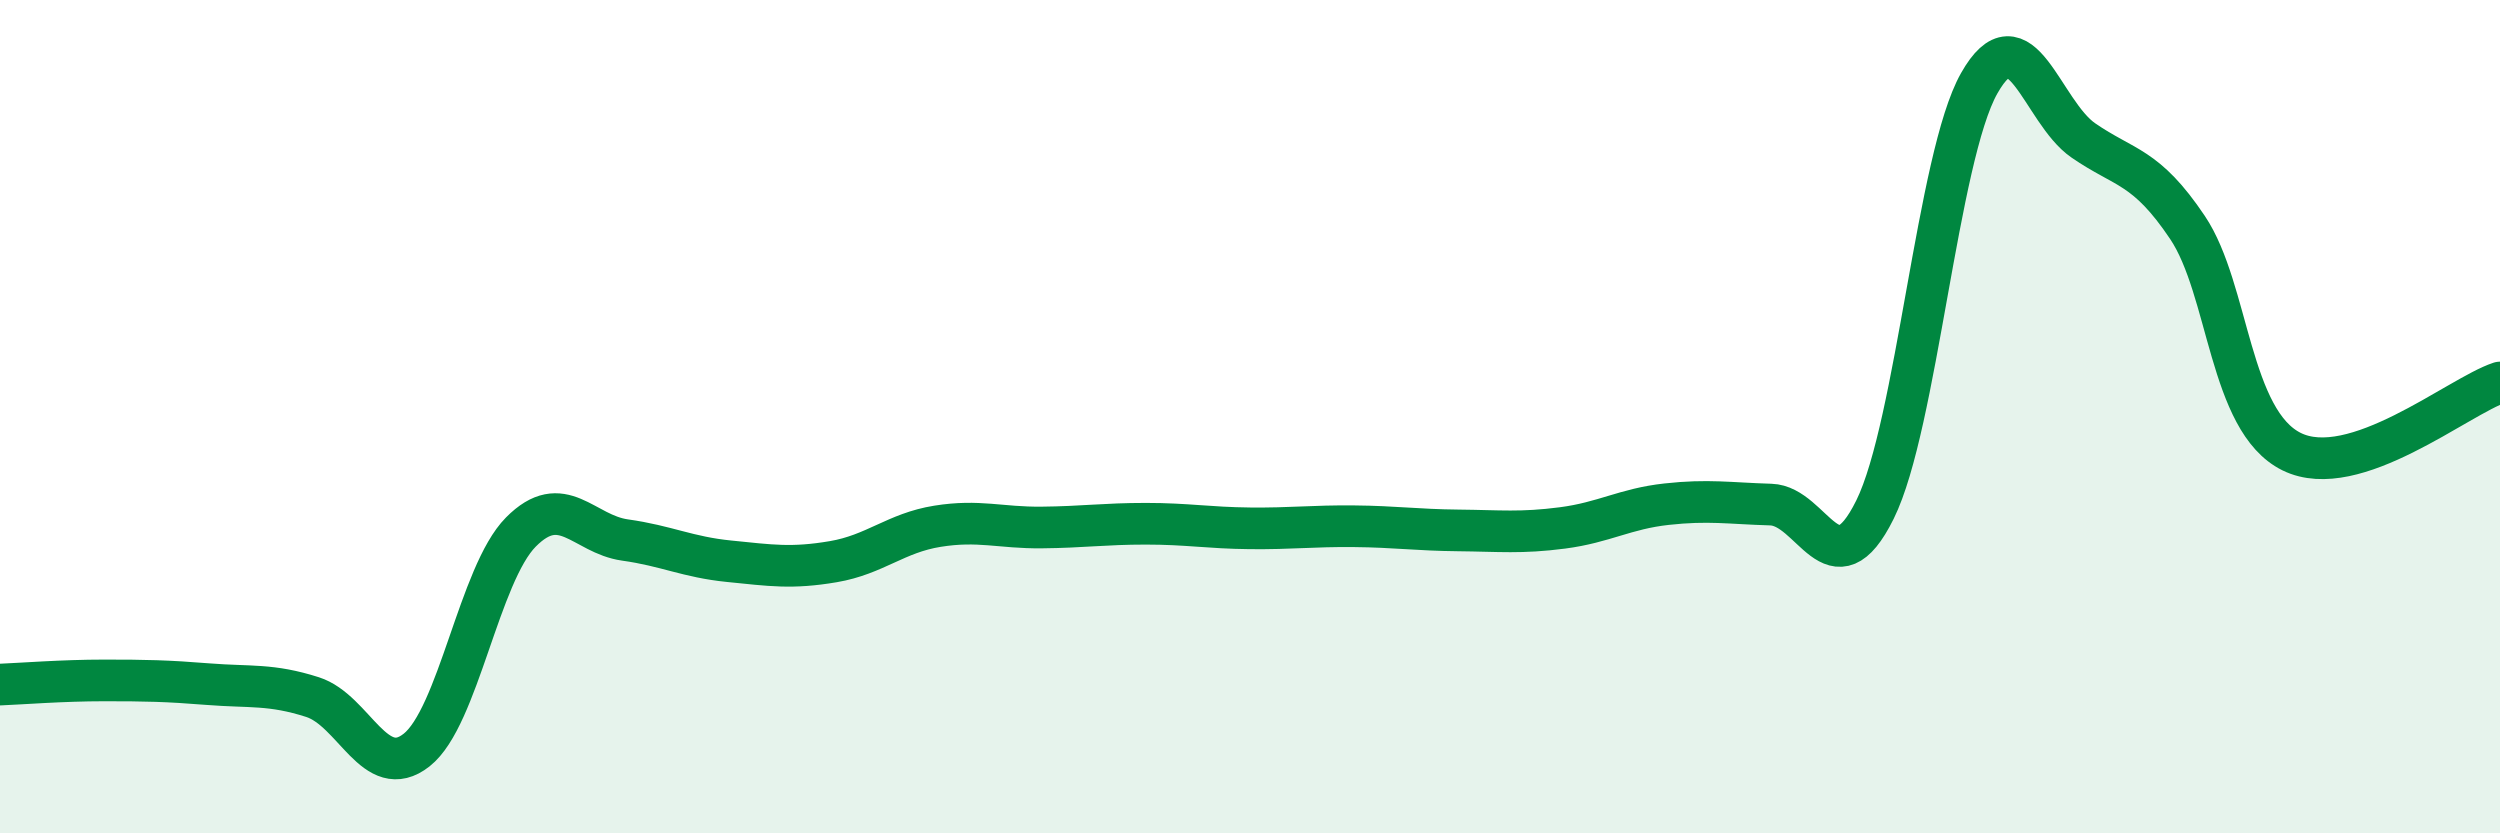
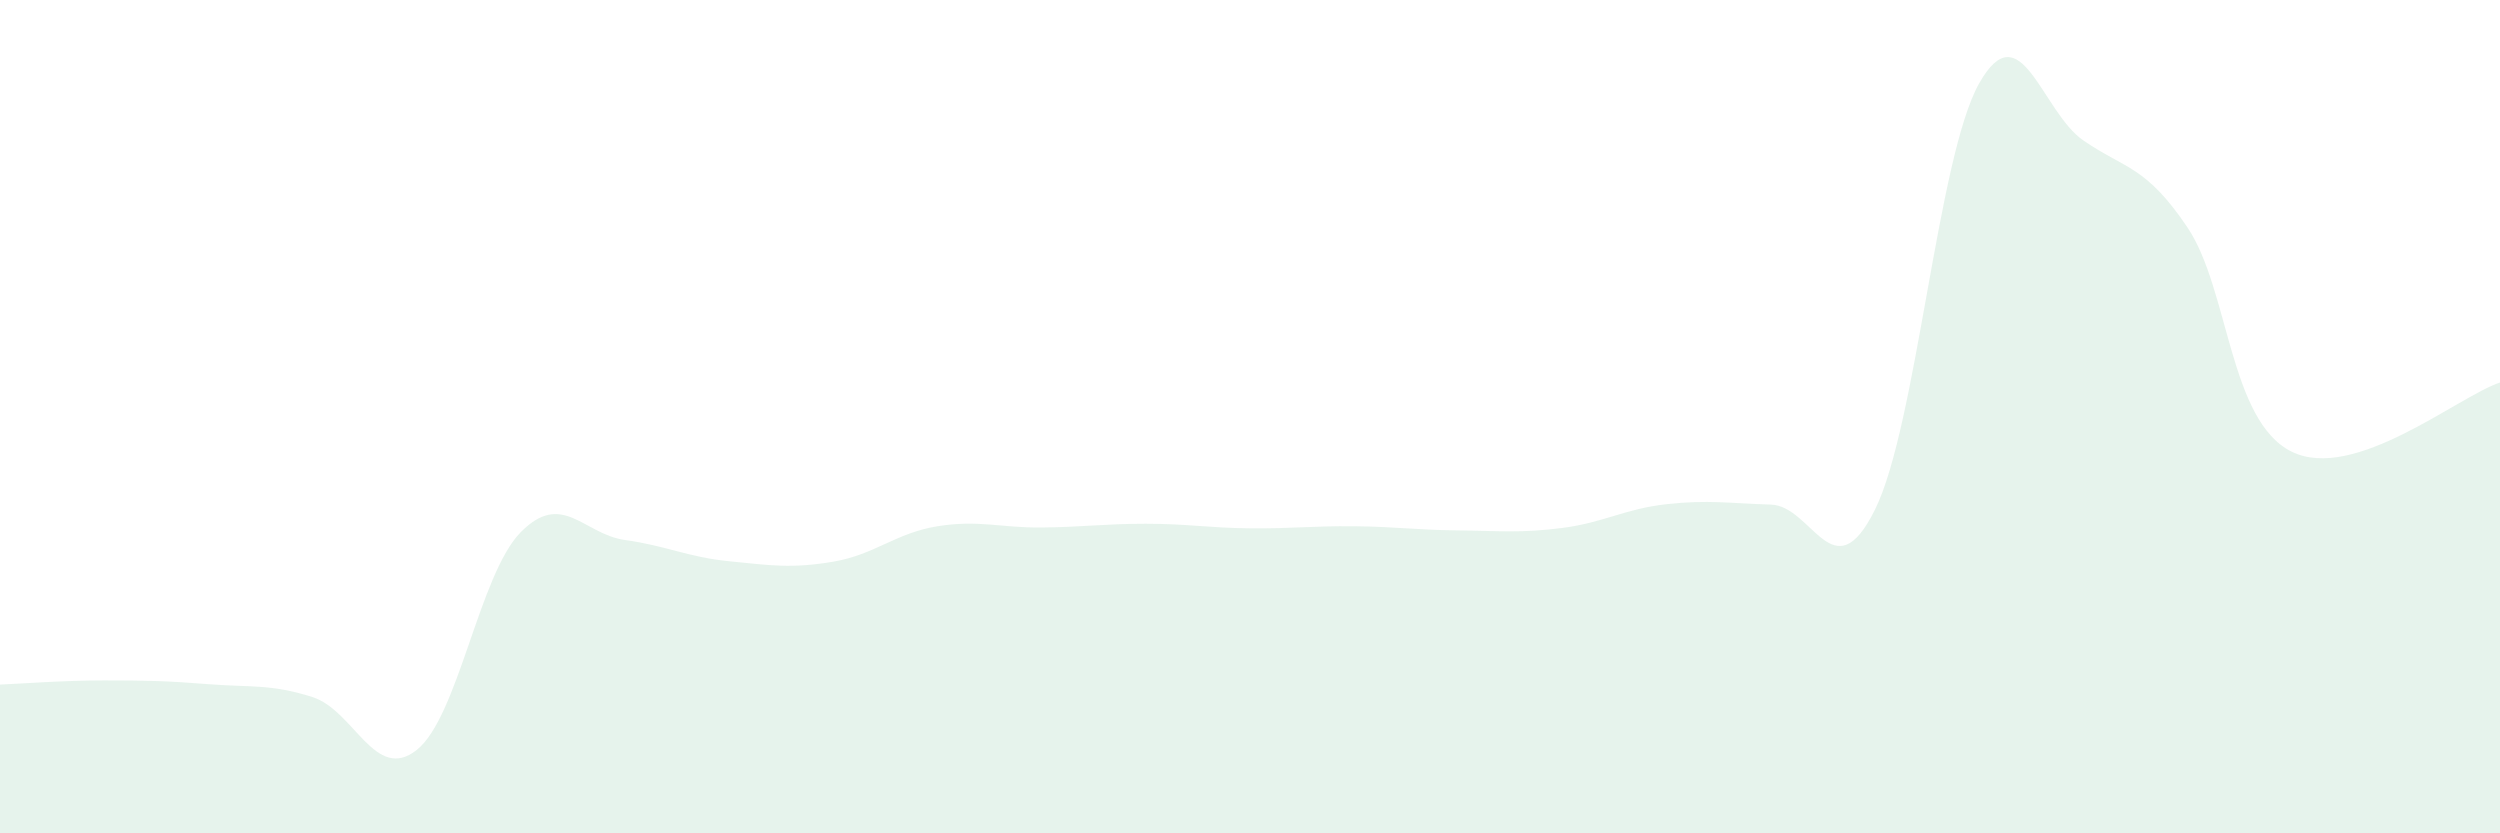
<svg xmlns="http://www.w3.org/2000/svg" width="60" height="20" viewBox="0 0 60 20">
  <path d="M 0,16.43 C 0.5,16.41 1.5,16.33 2.5,16.33 C 3.5,16.33 4,16.34 5,16.42 C 6,16.5 6.5,16.41 7.5,16.73 C 8.5,17.05 9,18.79 10,18 C 11,17.21 11.5,13.78 12.5,12.77 C 13.5,11.76 14,12.82 15,12.96 C 16,13.1 16.5,13.37 17.5,13.47 C 18.5,13.57 19,13.65 20,13.48 C 21,13.31 21.5,12.79 22.5,12.63 C 23.5,12.47 24,12.67 25,12.66 C 26,12.65 26.5,12.57 27.5,12.57 C 28.5,12.57 29,12.67 30,12.68 C 31,12.69 31.5,12.62 32.5,12.63 C 33.5,12.64 34,12.72 35,12.73 C 36,12.74 36.5,12.8 37.5,12.67 C 38.5,12.54 39,12.21 40,12.1 C 41,11.99 41.5,12.08 42.5,12.11 C 43.5,12.14 44,14.25 45,12.23 C 46,10.21 46.5,3.77 47.5,2 C 48.5,0.23 49,2.68 50,3.37 C 51,4.06 51.5,3.97 52.5,5.46 C 53.5,6.95 53.5,10.1 55,10.84 C 56.5,11.58 59,9.51 60,9.18L60 20L0 20Z" fill="#008740" opacity="0.1" stroke-linecap="round" stroke-linejoin="round" />
-   <path d="M 0,16.43 C 0.5,16.41 1.5,16.33 2.5,16.33 C 3.5,16.33 4,16.34 5,16.42 C 6,16.5 6.5,16.41 7.5,16.73 C 8.5,17.05 9,18.79 10,18 C 11,17.21 11.5,13.78 12.5,12.77 C 13.5,11.76 14,12.82 15,12.96 C 16,13.1 16.5,13.37 17.5,13.47 C 18.5,13.57 19,13.65 20,13.48 C 21,13.31 21.5,12.79 22.5,12.63 C 23.5,12.47 24,12.67 25,12.66 C 26,12.65 26.5,12.57 27.5,12.57 C 28.5,12.57 29,12.67 30,12.68 C 31,12.69 31.5,12.62 32.5,12.63 C 33.5,12.64 34,12.72 35,12.73 C 36,12.74 36.5,12.8 37.5,12.67 C 38.5,12.54 39,12.21 40,12.1 C 41,11.99 41.5,12.08 42.5,12.11 C 43.5,12.14 44,14.25 45,12.23 C 46,10.21 46.5,3.77 47.5,2 C 48.5,0.23 49,2.68 50,3.37 C 51,4.06 51.5,3.97 52.5,5.46 C 53.5,6.95 53.5,10.1 55,10.84 C 56.5,11.58 59,9.51 60,9.18" stroke="#008740" stroke-width="1" fill="none" stroke-linecap="round" stroke-linejoin="round" />
</svg>